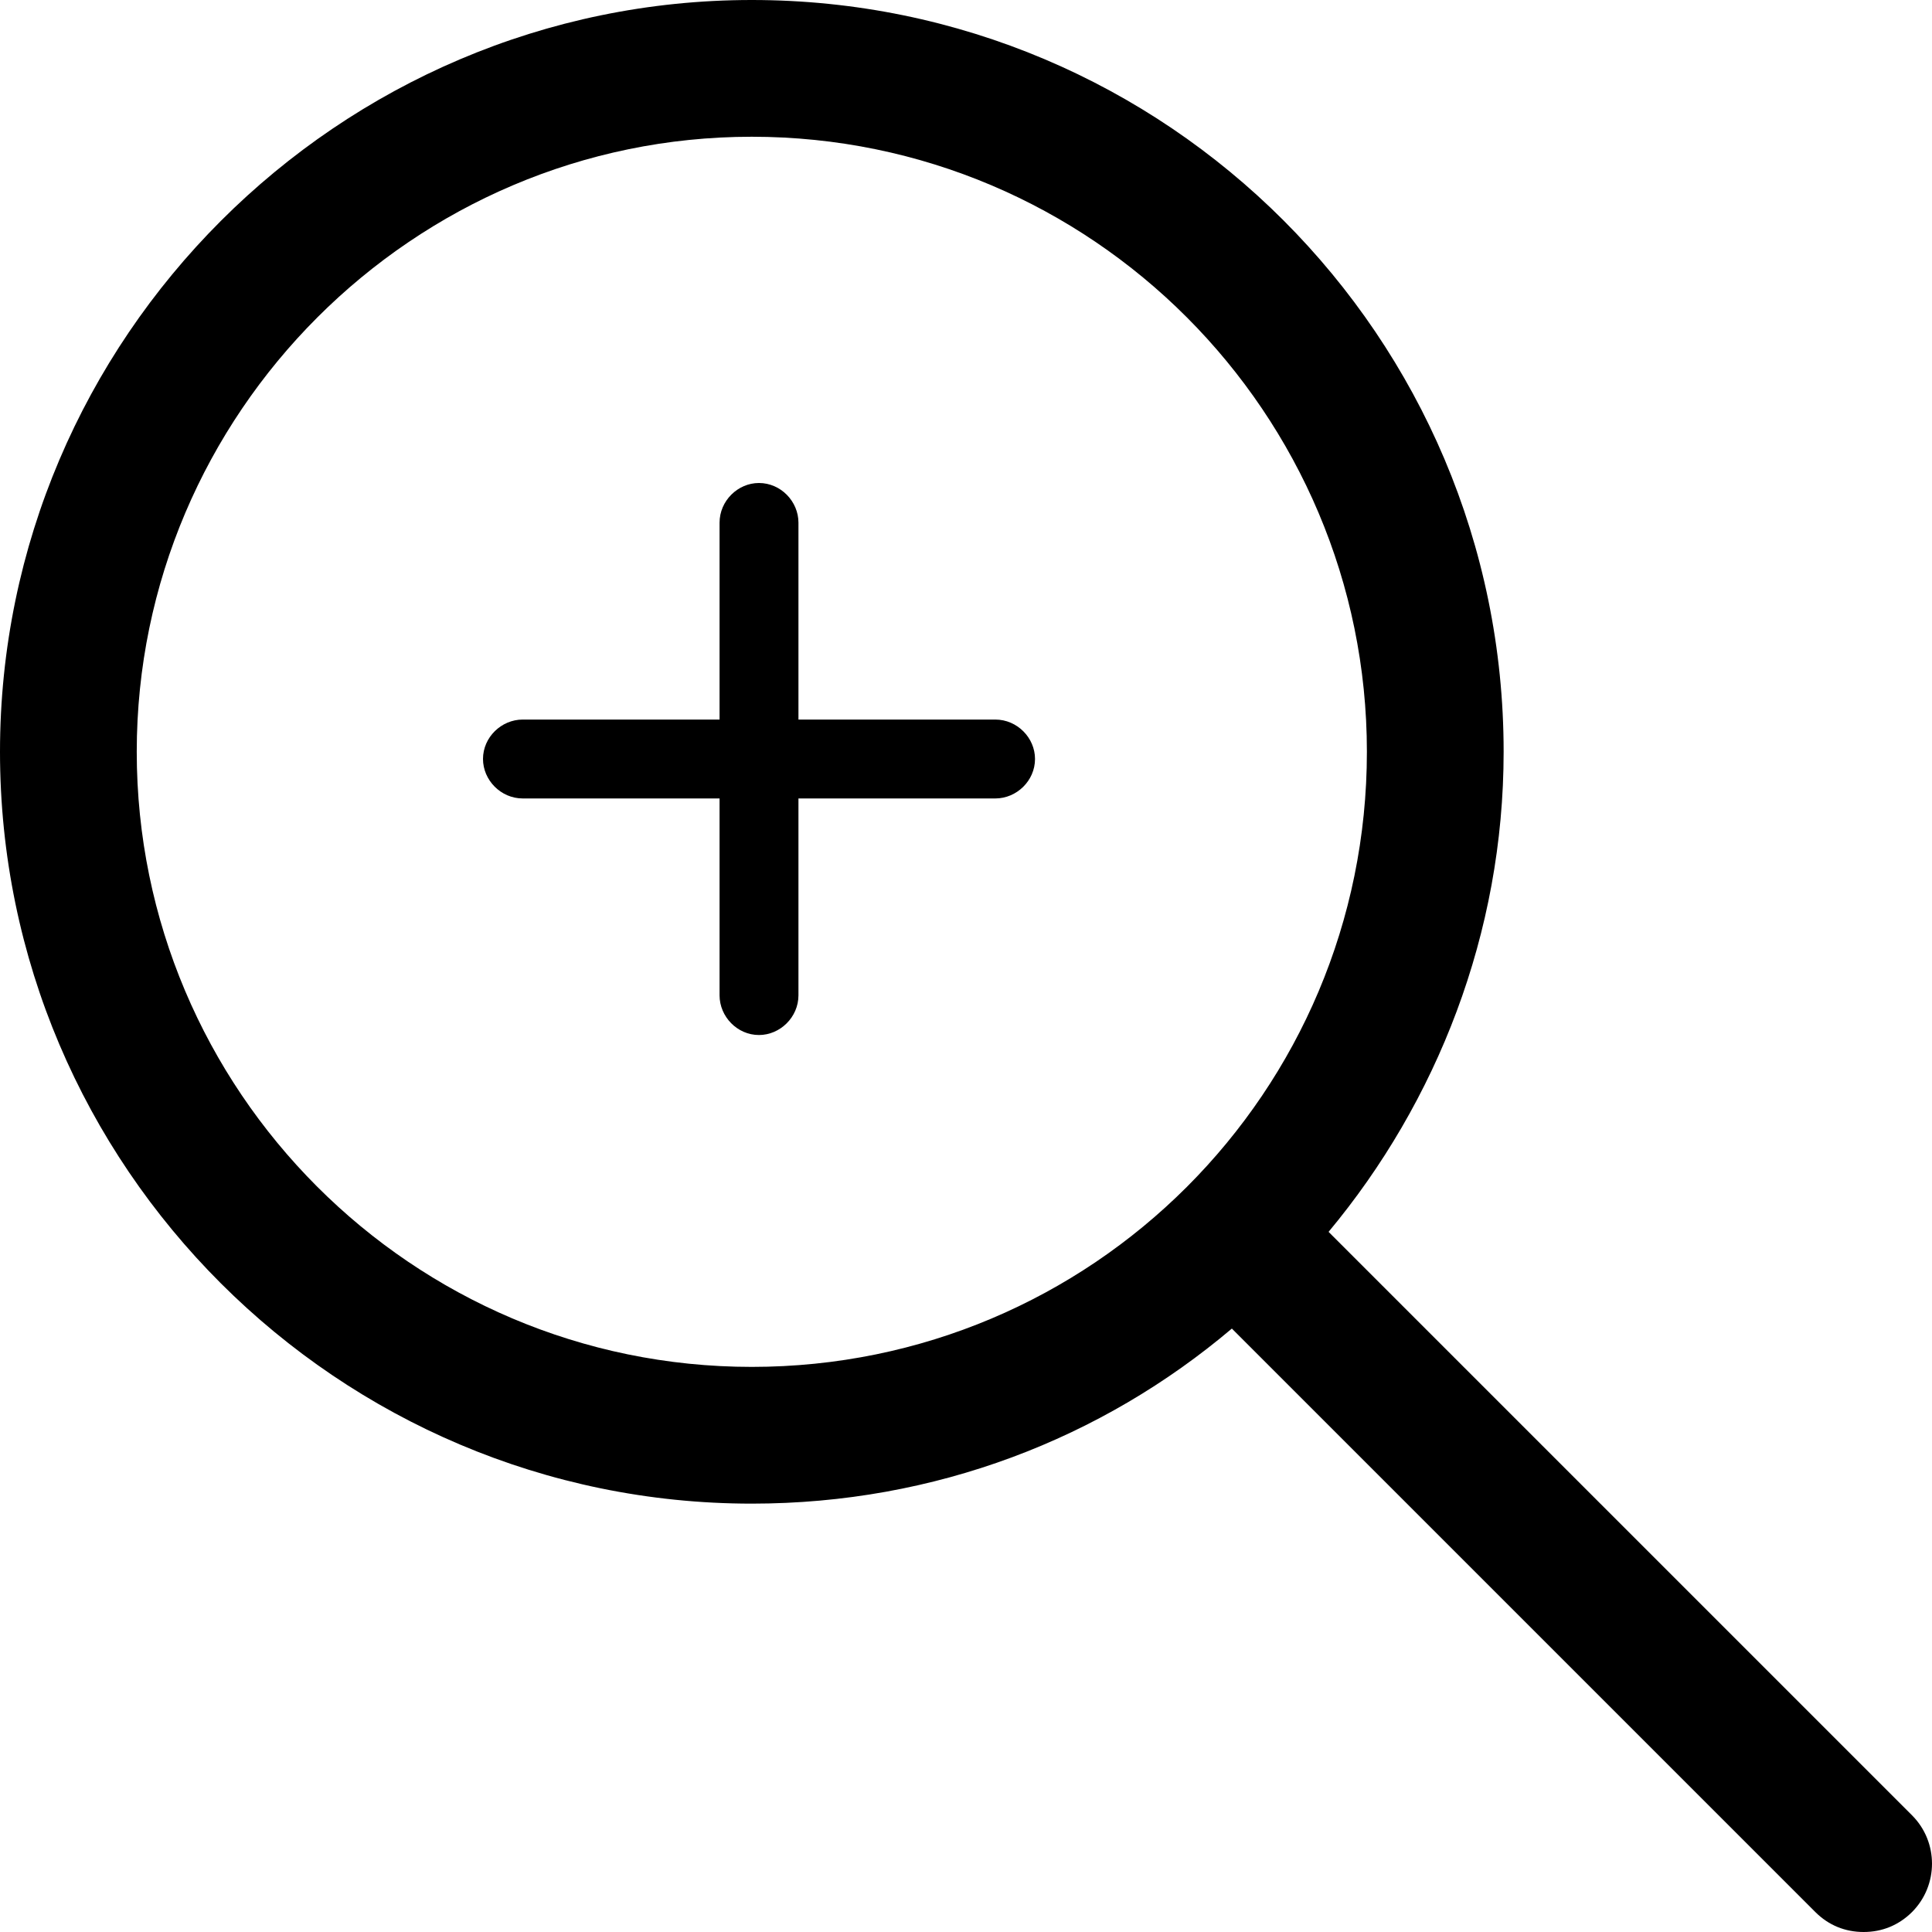
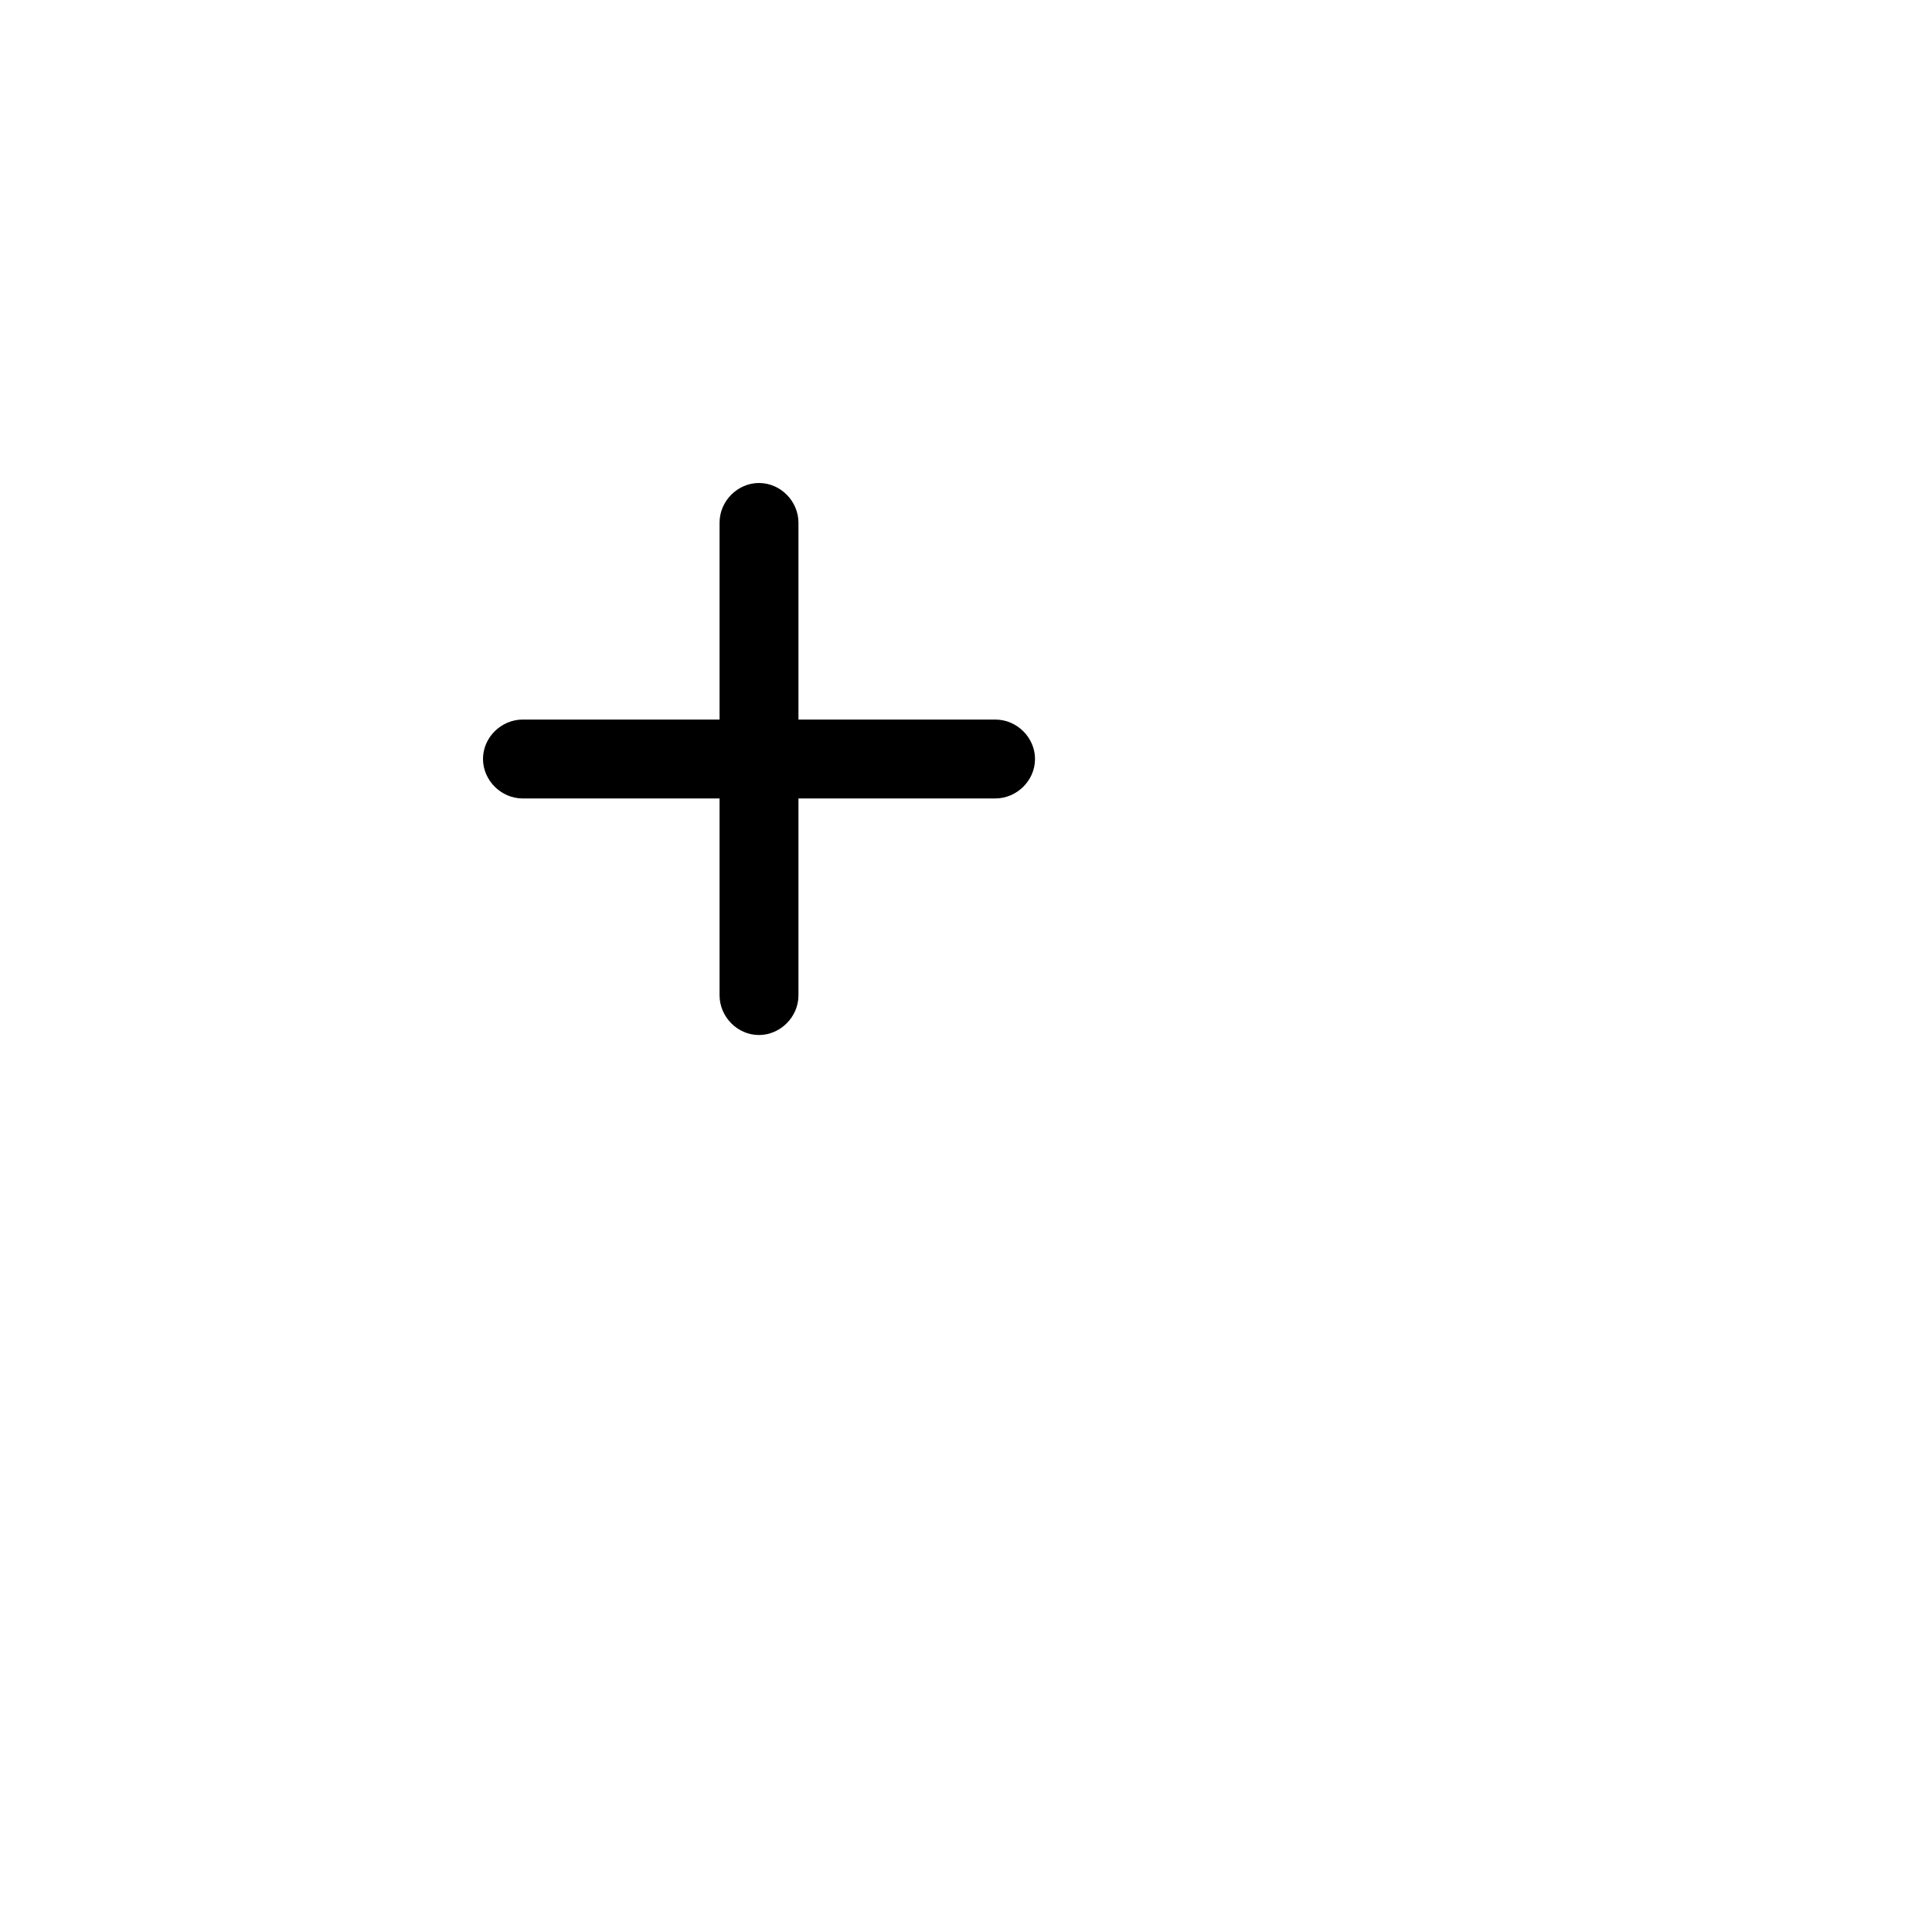
<svg xmlns="http://www.w3.org/2000/svg" width="18px" height="18px" viewBox="0 0 18 18" version="1.1">
  <title>86DAA3D3-7446-477D-988D-891ED972583E</title>
  <desc>Created with sketchtool.</desc>
  <defs />
  <g id="avaleht" stroke="none" stroke-width="1" fill="none" fill-rule="evenodd">
    <g id="detail-page" transform="translate(-166, -755)" fill="#000000">
      <g id="look-bigger-bt" transform="translate(150, 739)">
        <g id="expand" transform="translate(16, 16)">
-           <path d="M7.004,14.009 C8.713,14.009 10.266,13.403 11.477,12.378 L16.913,17.814 C17.037,17.938 17.192,18 17.363,18 C17.534,18 17.689,17.938 17.814,17.814 C18.062,17.565 18.062,17.161 17.814,16.913 L12.378,11.477 C13.387,10.266 14.009,8.697 14.009,7.004 C14.009,3.137 10.871,0 7.004,0 C3.153,-1.10351762e-15 0,3.153 0,7.004 C0,10.871 3.153,14.009 7.004,14.009 L7.004,14.009 Z M7.004,1.274 C10.173,1.274 12.735,3.852 12.735,7.004 C12.735,10.173 10.173,12.735 7.004,12.735 C3.836,12.735 1.274,10.157 1.274,7.004 C1.274,3.852 3.852,1.274 7.004,1.274 L7.004,1.274 Z" id="search" />
          <path d="M7.439,6.704 L7.439,4.87 C7.439,4.671 7.274,4.5 7.071,4.5 C6.874,4.5 6.704,4.666 6.704,4.87 L6.704,6.704 L4.87,6.704 C4.671,6.704 4.5,6.869 4.5,7.071 C4.5,7.268 4.666,7.439 4.87,7.439 L6.704,7.439 L6.704,9.273 C6.704,9.472 6.869,9.643 7.071,9.643 C7.268,9.643 7.439,9.477 7.439,9.273 L7.439,7.439 L9.273,7.439 C9.472,7.439 9.643,7.274 9.643,7.071 C9.643,6.874 9.477,6.704 9.273,6.704 L7.439,6.704 Z" id="Combined-Shape" />
        </g>
      </g>
    </g>
  </g>
</svg>